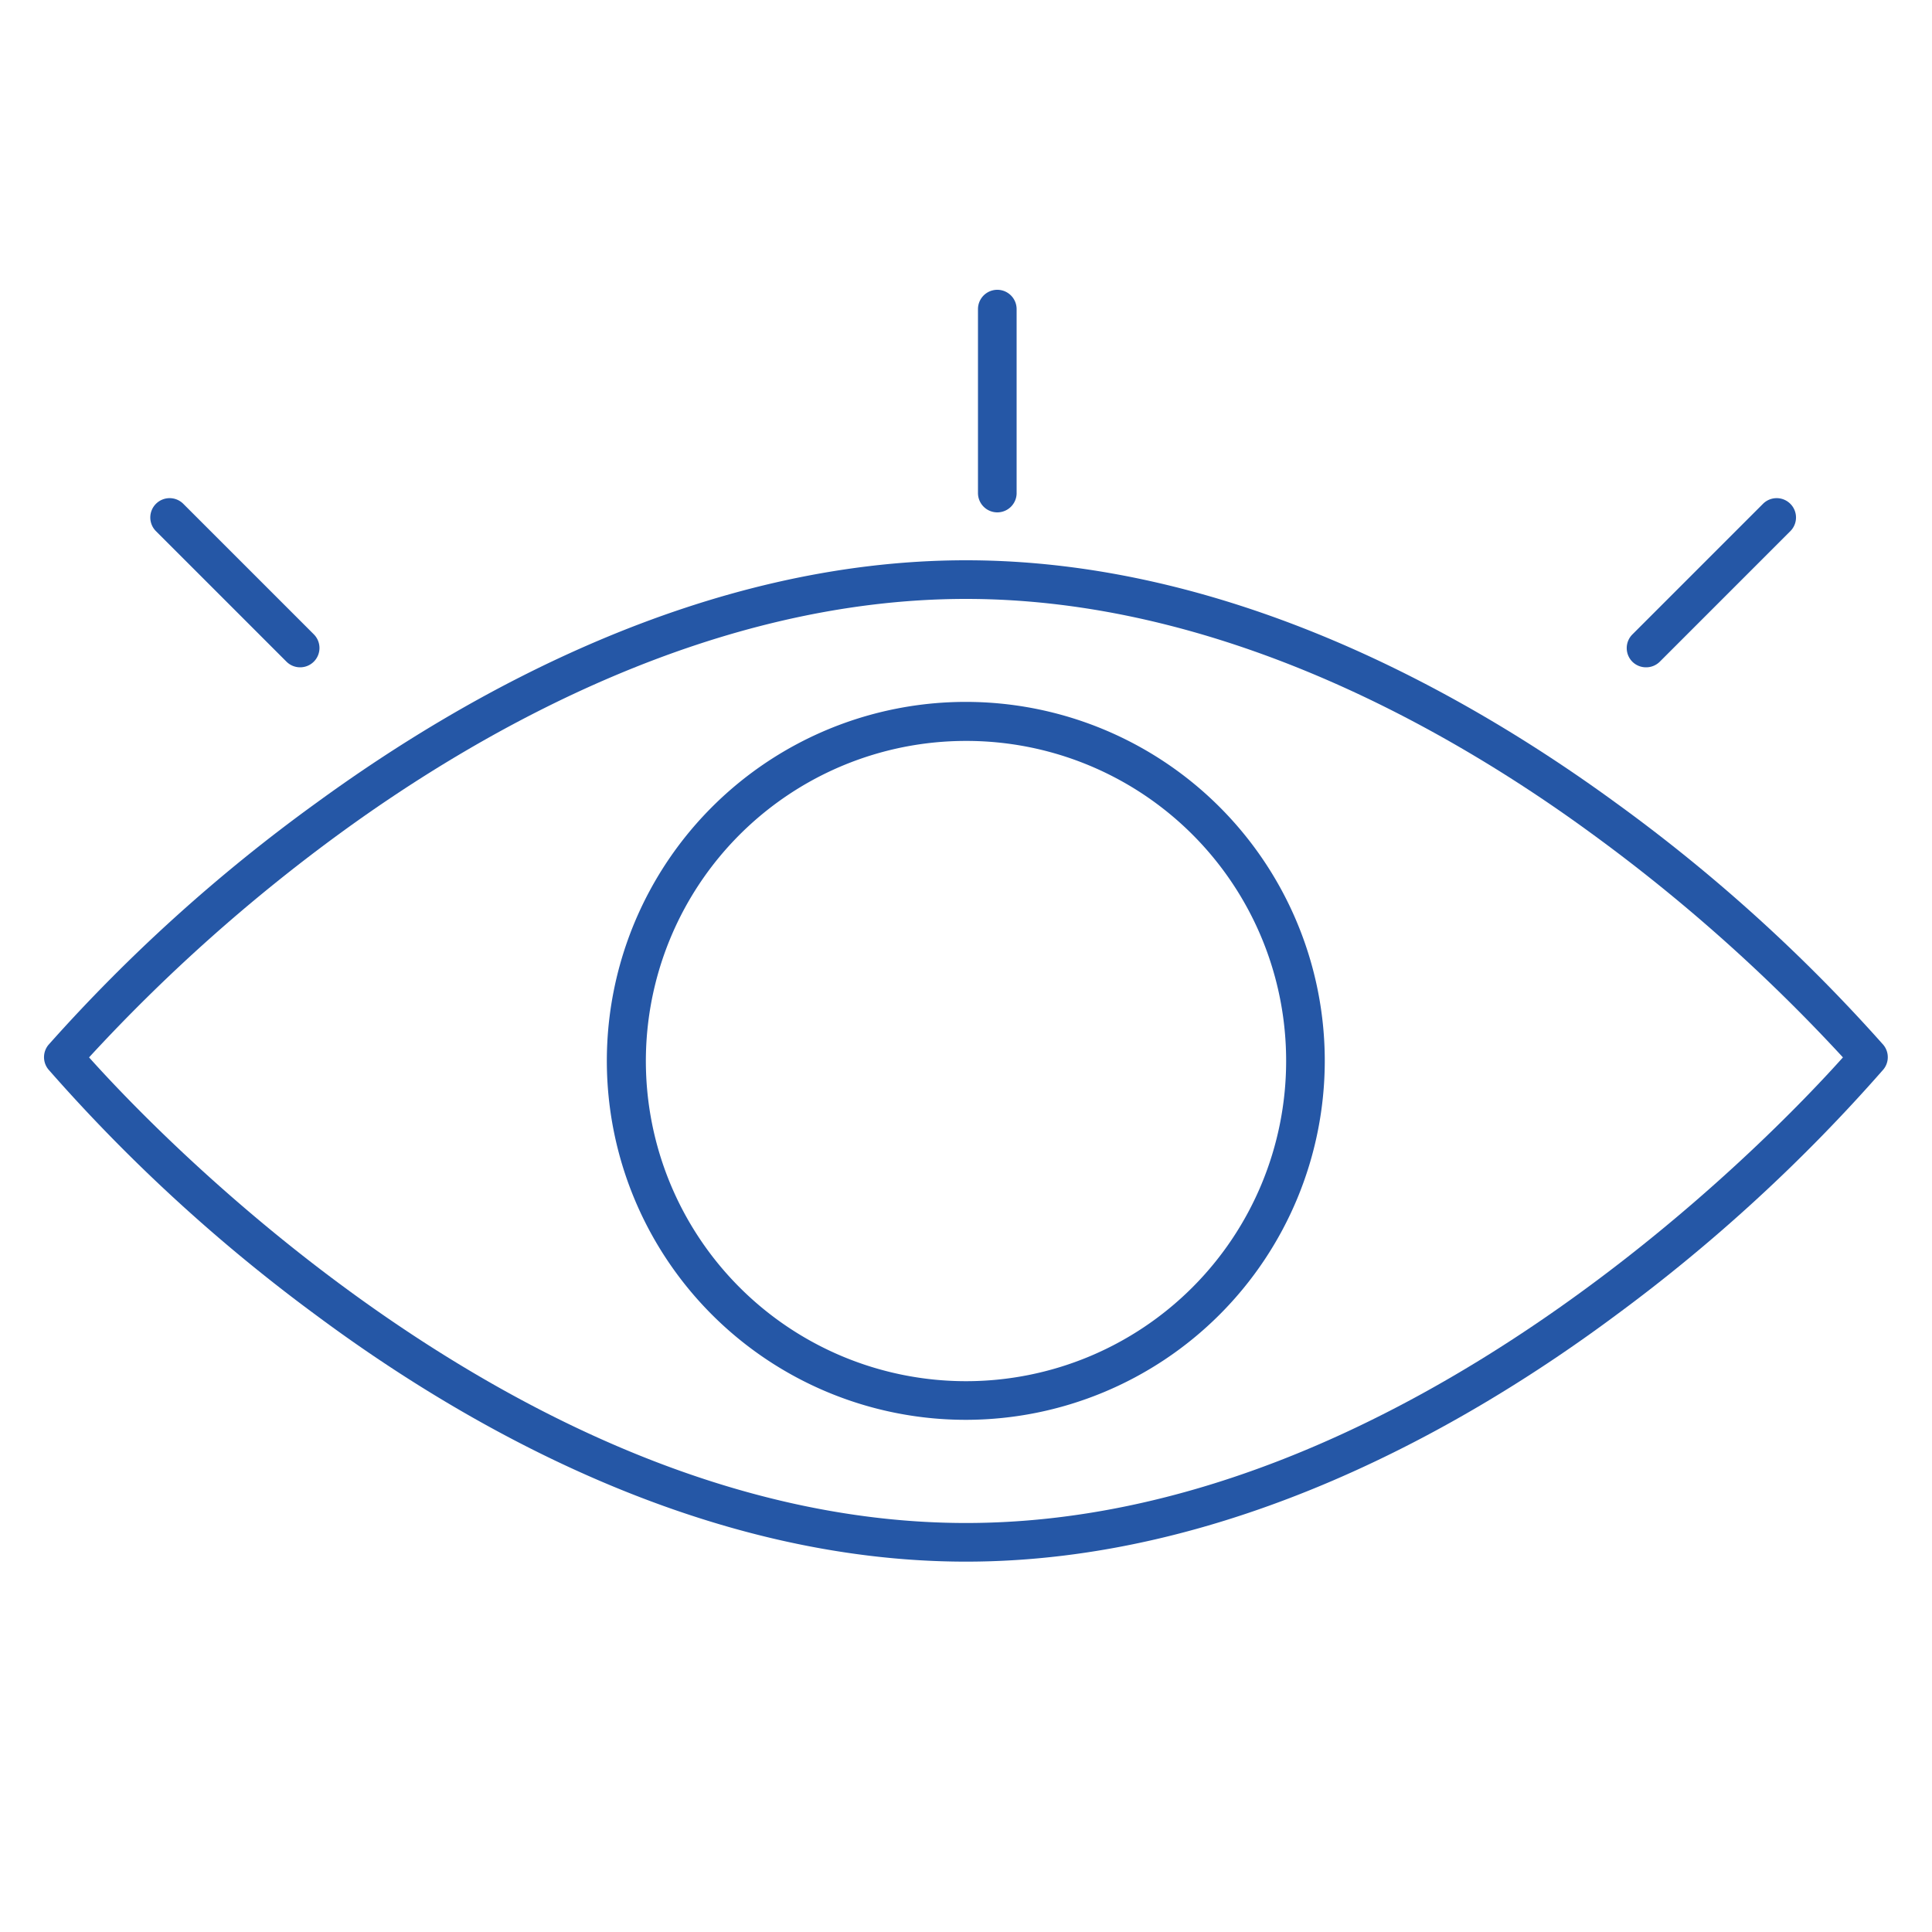
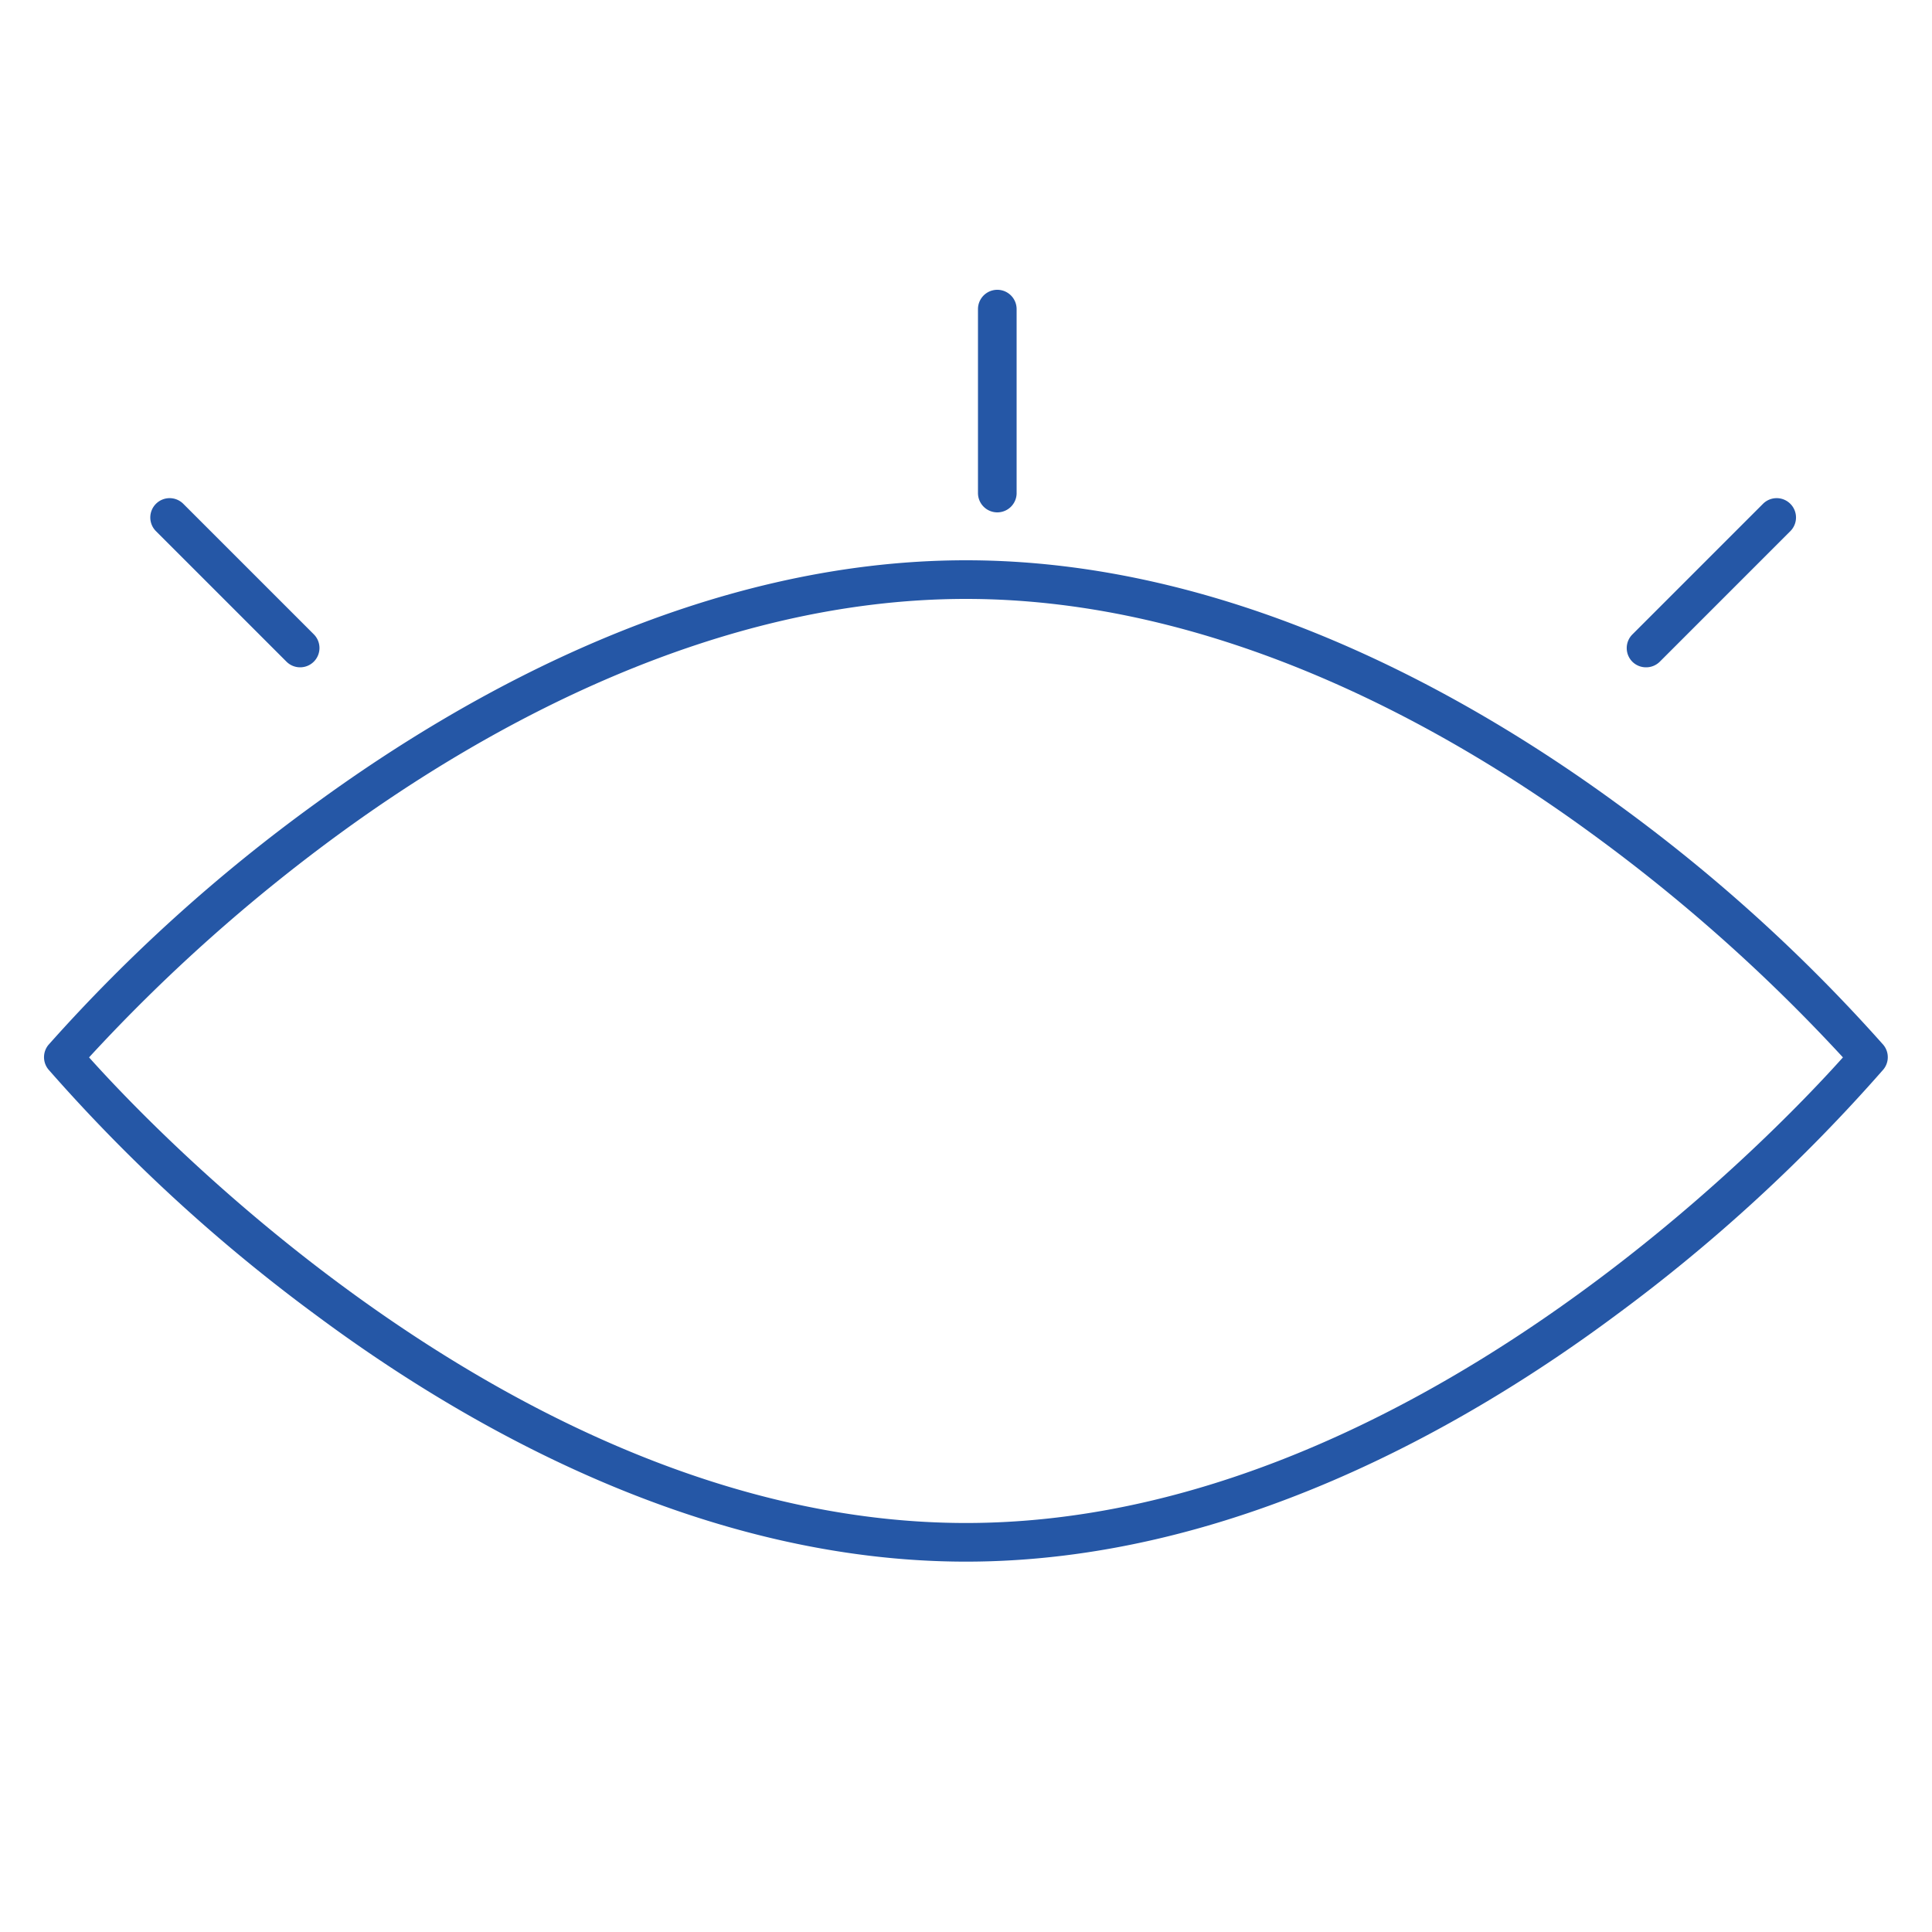
<svg xmlns="http://www.w3.org/2000/svg" id="Layer_1" data-name="Layer 1" viewBox="0 0 100 100">
  <defs>
    <style>.cls-1{fill:#2557a6;}</style>
  </defs>
  <title>ENTJ - blue copy</title>
  <path class="cls-1" d="M50,80.83c-13.6,0-25.8-6.93-33.63-12.75A87.14,87.14,0,0,1,2.51,55.36a1,1,0,0,1,0-1.28A85.94,85.94,0,0,1,16.37,41.56C24.21,35.84,36.4,29,50,29s25.79,6.83,33.63,12.55A85.94,85.94,0,0,1,97.48,54.08a1,1,0,0,1,0,1.28A87.14,87.14,0,0,1,83.63,68.08C75.8,73.9,63.6,80.83,50,80.83ZM4.61,54.73C8.1,58.63,27.27,78.83,50,78.83s41.9-20.2,45.39-24.1a88.82,88.82,0,0,0-13-11.58C74.82,37.61,63,31,50,31s-24.82,6.6-32.41,12.14A88.82,88.82,0,0,0,4.61,54.73Z" />
-   <path class="cls-1" d="M50,73.49A18.58,18.58,0,1,1,68.57,54.92,18.59,18.59,0,0,1,50,73.49Zm0-35.14A16.57,16.57,0,1,0,66.57,54.92,16.55,16.55,0,0,0,50,38.35Z" />
  <path class="cls-1" d="M15.54,34.54a1,1,0,0,1-.71-.29L8.07,27.49a1,1,0,0,1,0-1.41,1,1,0,0,1,1.42,0l6.76,6.76a1,1,0,0,1-.71,1.7Z" />
  <path class="cls-1" d="M85.2,34.54a1,1,0,0,1-.71-.29,1,1,0,0,1,0-1.41l6.76-6.76a1,1,0,0,1,1.42,0,1,1,0,0,1,0,1.41l-6.76,6.76A1,1,0,0,1,85.2,34.54Z" />
  <path class="cls-1" d="M51.62,26.52a1,1,0,0,1-1-1V16a1,1,0,0,1,2,0v9.56A1,1,0,0,1,51.62,26.52Z" />
</svg>